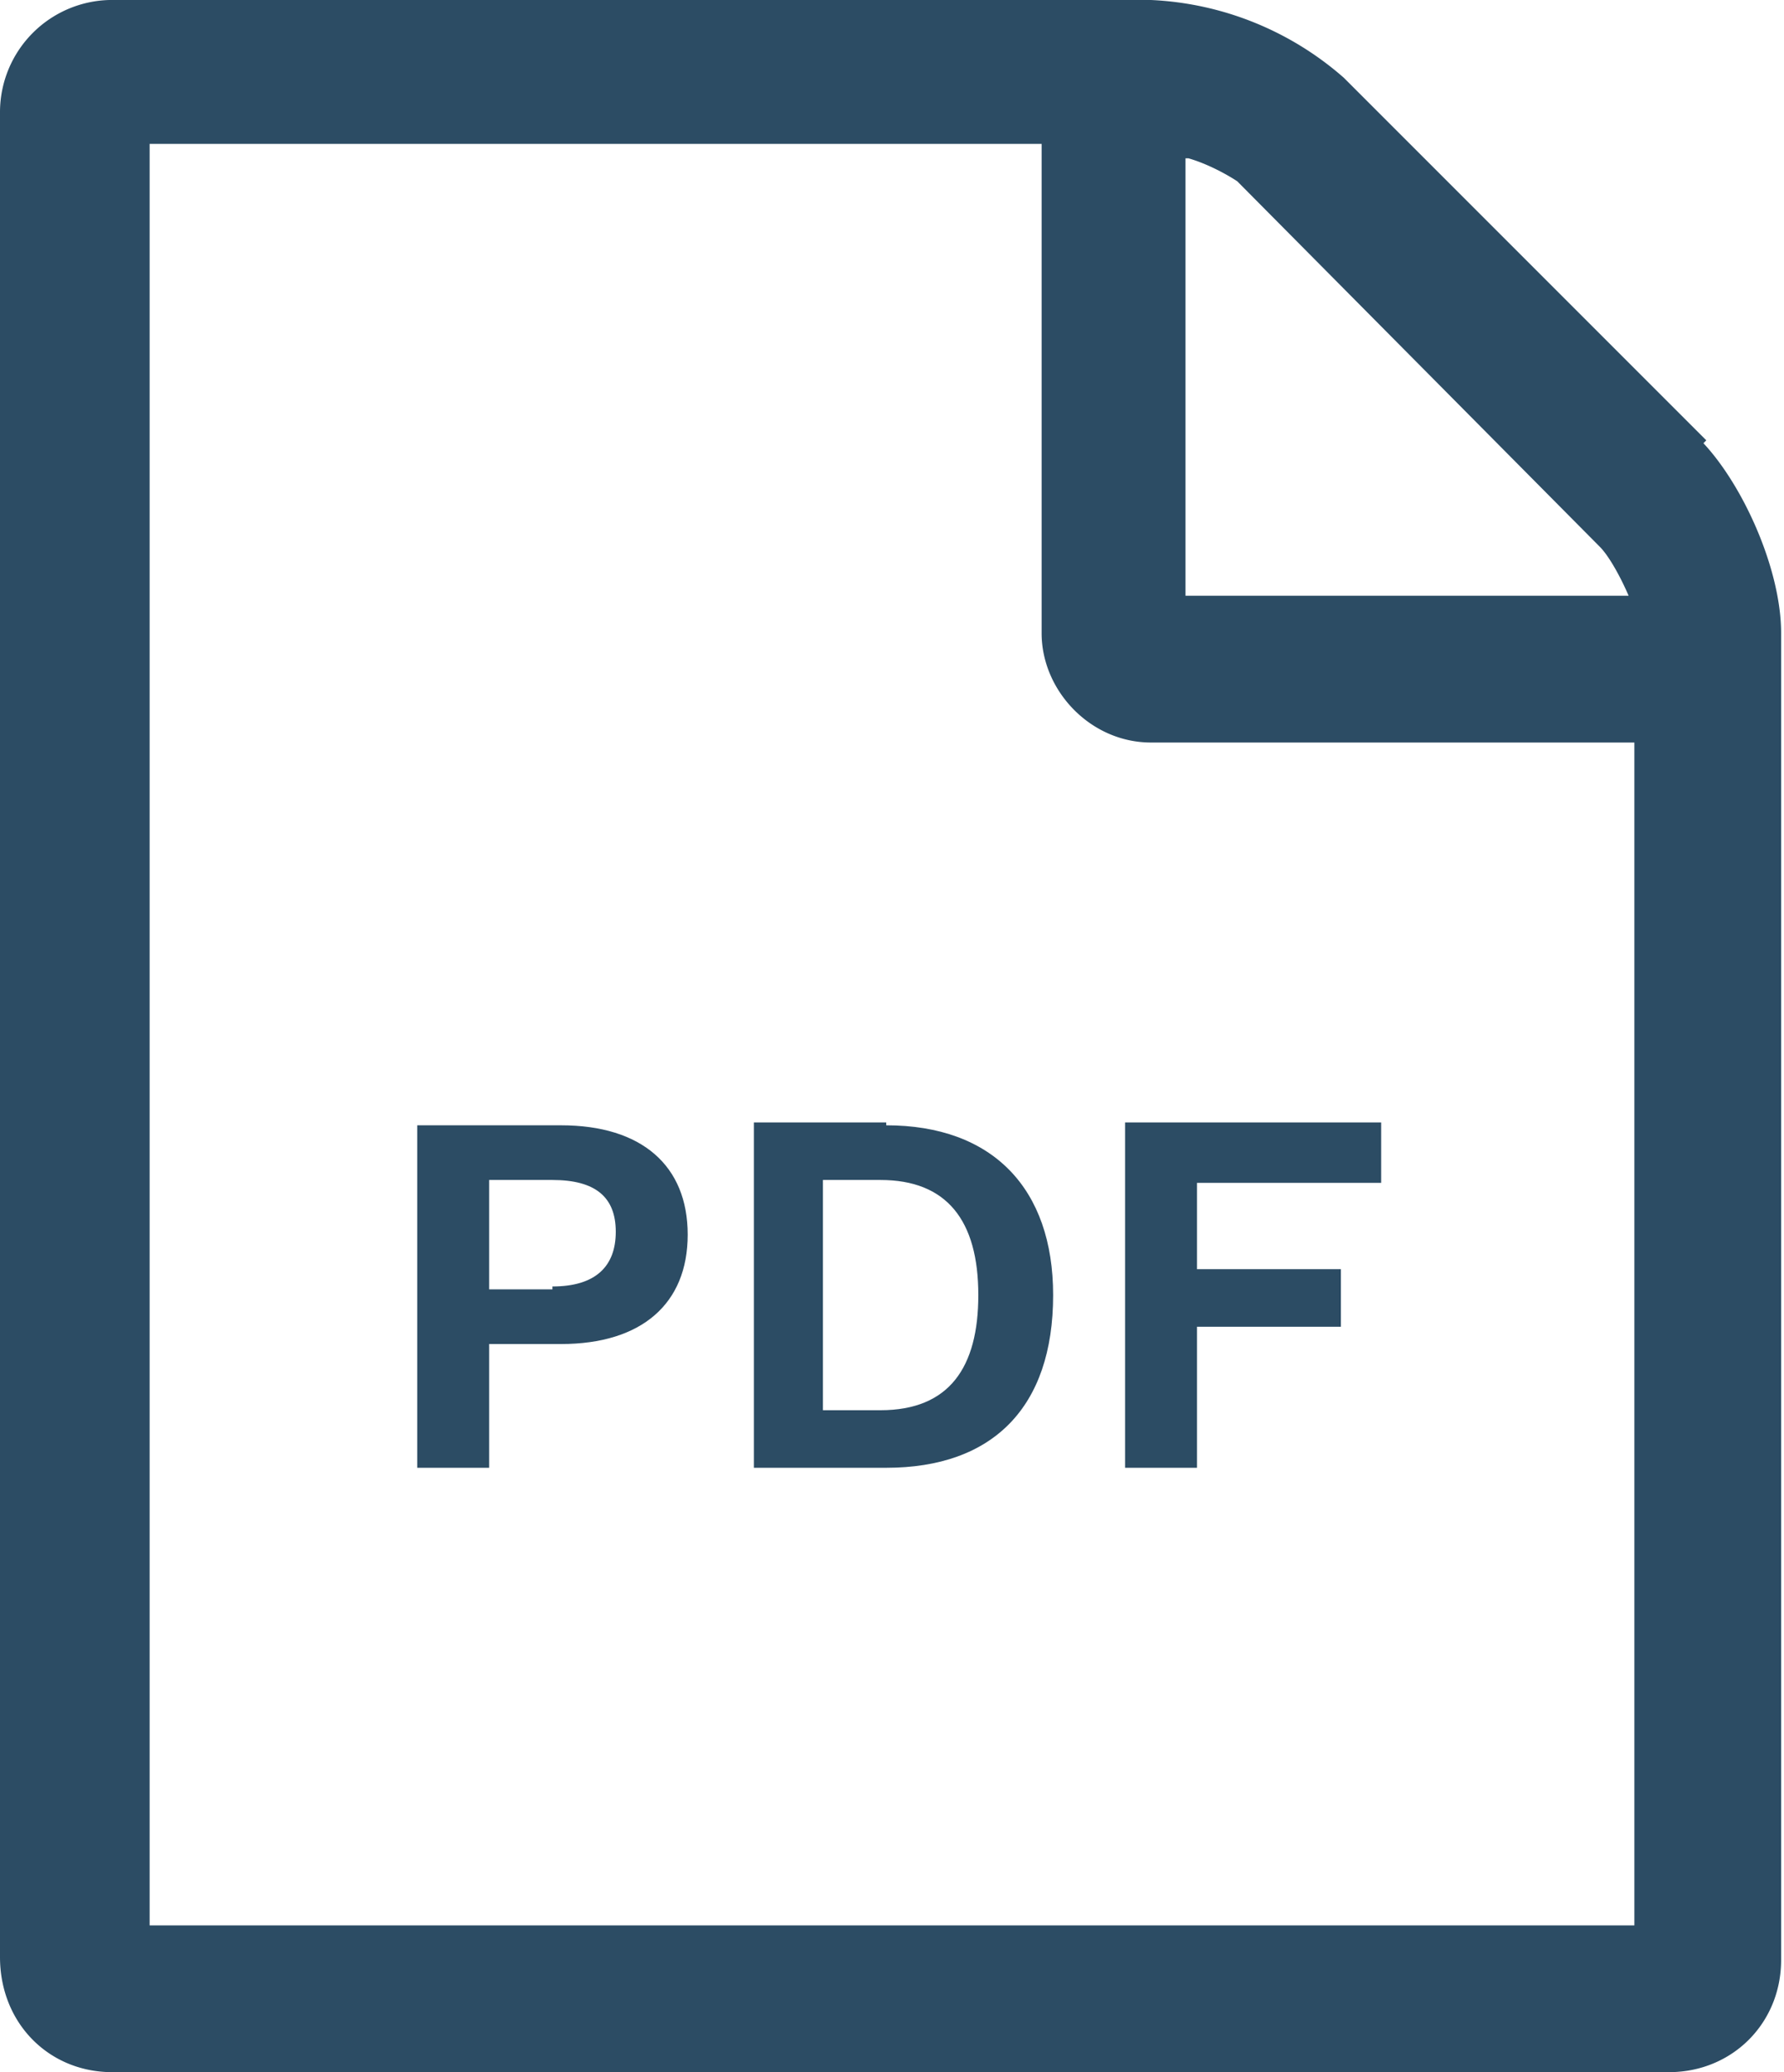
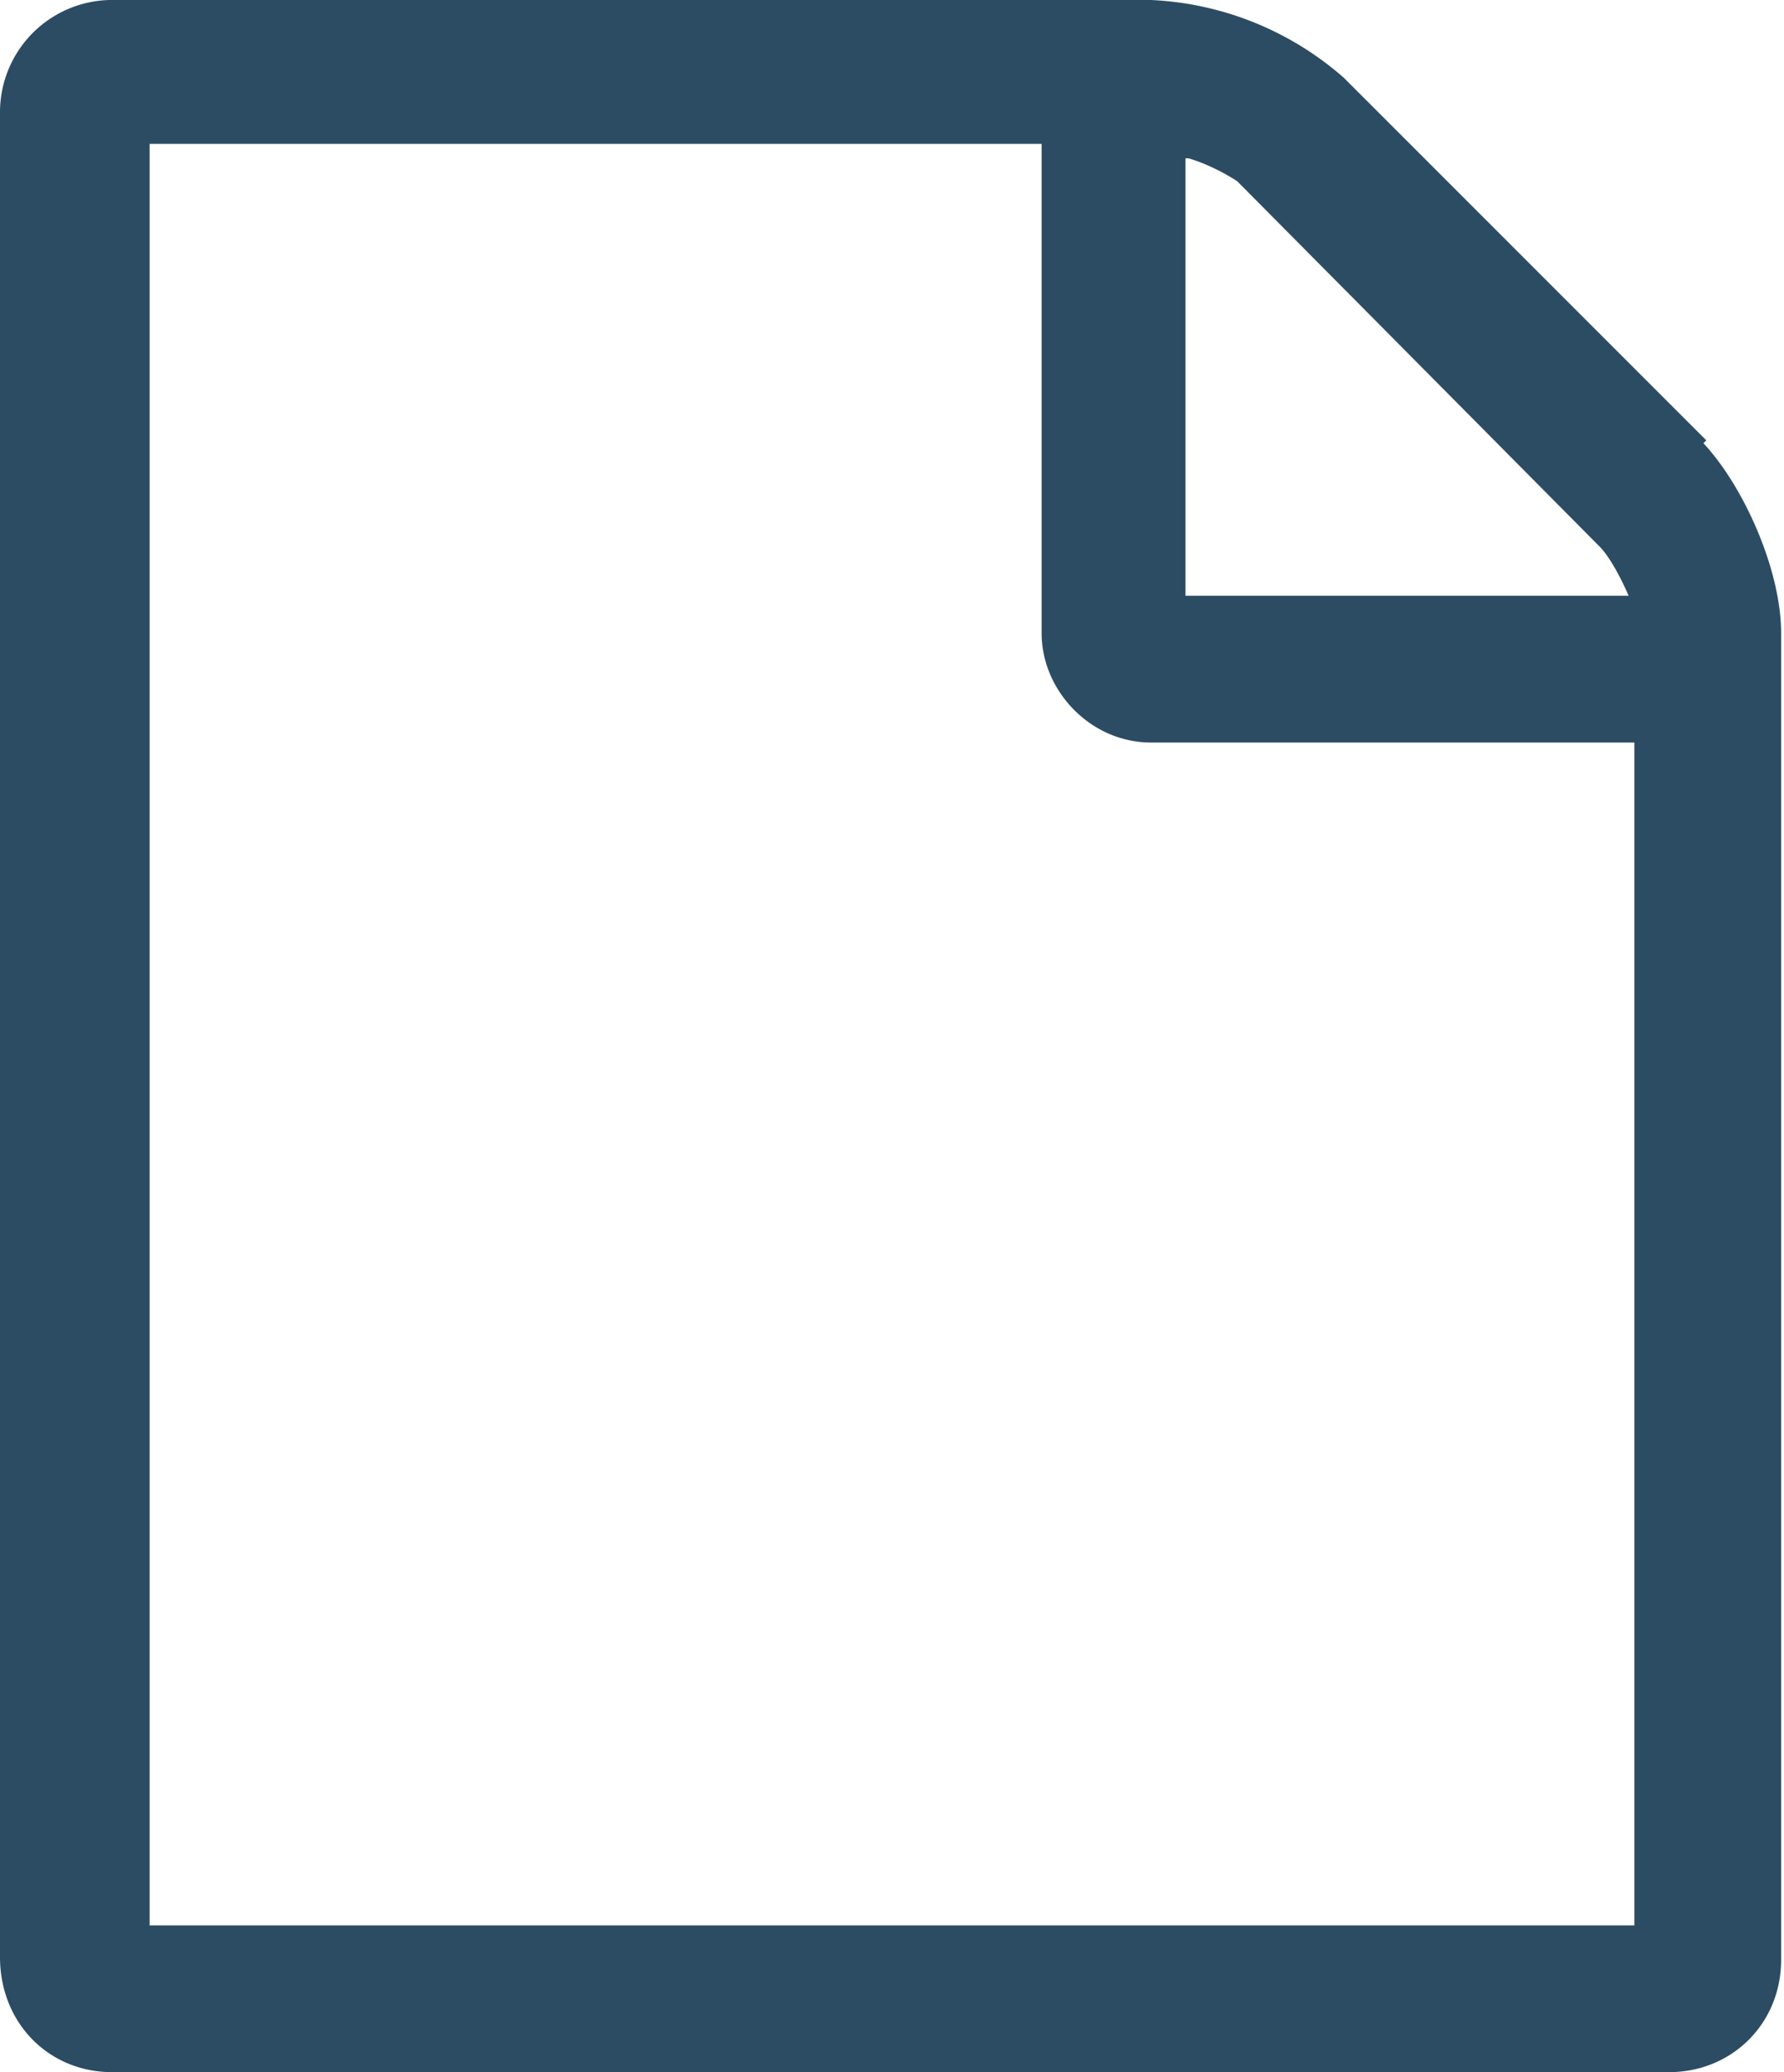
<svg xmlns="http://www.w3.org/2000/svg" width="62" height="72" viewBox="0 0 62 72">
  <g fill="#2C4C64" fill-rule="evenodd">
    <path d="M59.3 15.3L46.7 2.7A10.9 10.9 0 0 0 40 0H4a3.9 3.9 0 0 0-4 3.9V68c0 2.3 1.7 4 3.9 4H58c2.2 0 3.9-1.7 3.9-3.9V22c0-2.2-1.3-5.1-2.7-6.6zm-18-9.8c.7.2 1.4.6 1.7.8L55.6 19c.3.3.7 1 1 1.7H41.2V5.5zm15.5 61.4H5.2V5h31v17c0 2 1.7 3.8 3.8 3.8h16.8V67z" />
-     <path d="M19.5 39.1h-5V51H17v-4.3h2.5c2.8 0 4.4-1.4 4.4-3.8s-1.6-3.8-4.4-3.8zm-.3 5.7H17V41h2.2c1.5 0 2.2.6 2.2 1.8 0 1.2-.7 1.9-2.2 1.9zM30.8 39h-4.6v12h4.6c3.7 0 5.8-2.1 5.8-6 0-3.7-2.1-5.9-5.8-5.9zm-.2 10h-2v-8h2c2.3 0 3.4 1.4 3.4 4 0 2.5-1 4-3.4 4zM48 41v-2h-8.9v12h2.5v-4.9h5v-2h-5v-3H48z" />
  </g>
</svg>